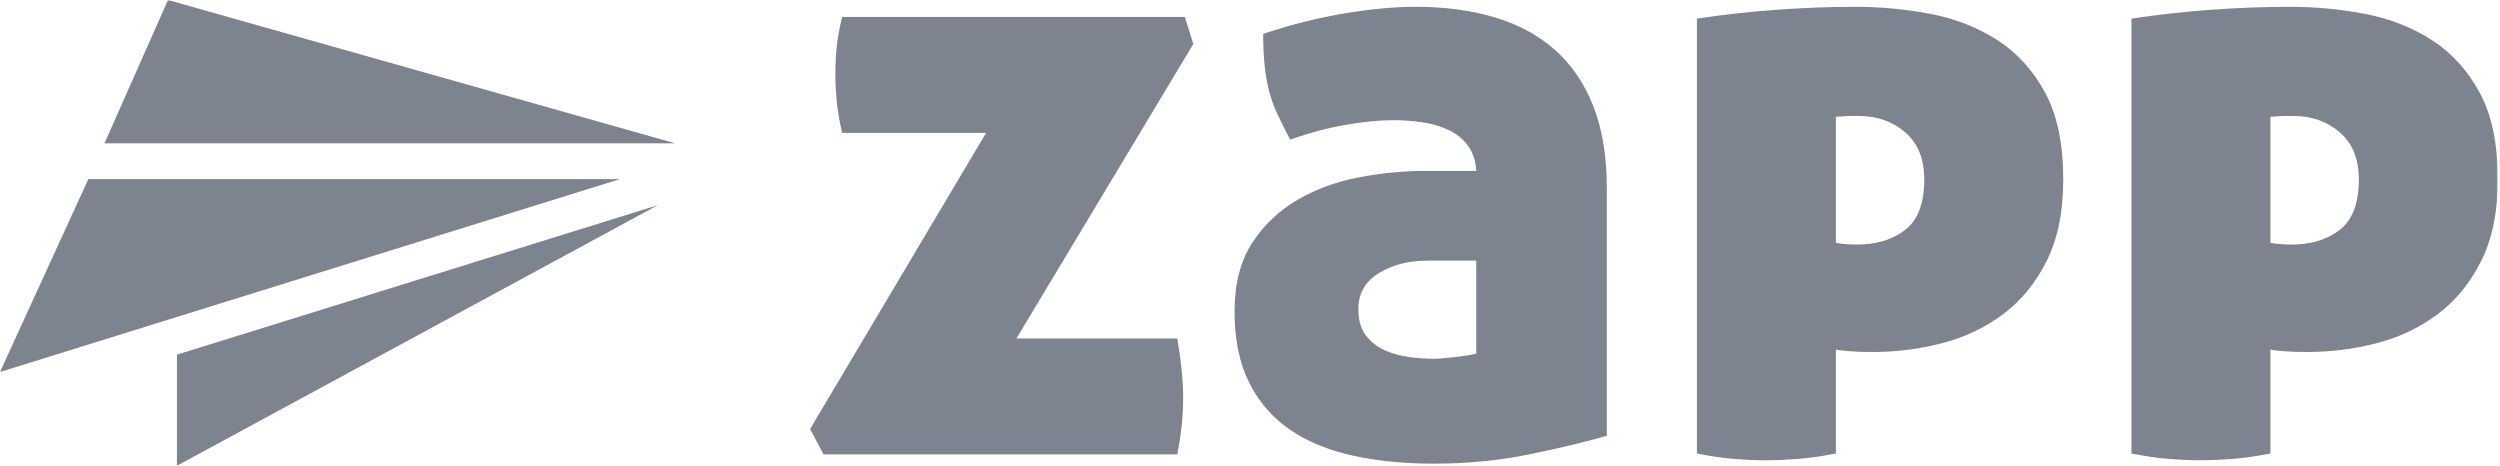
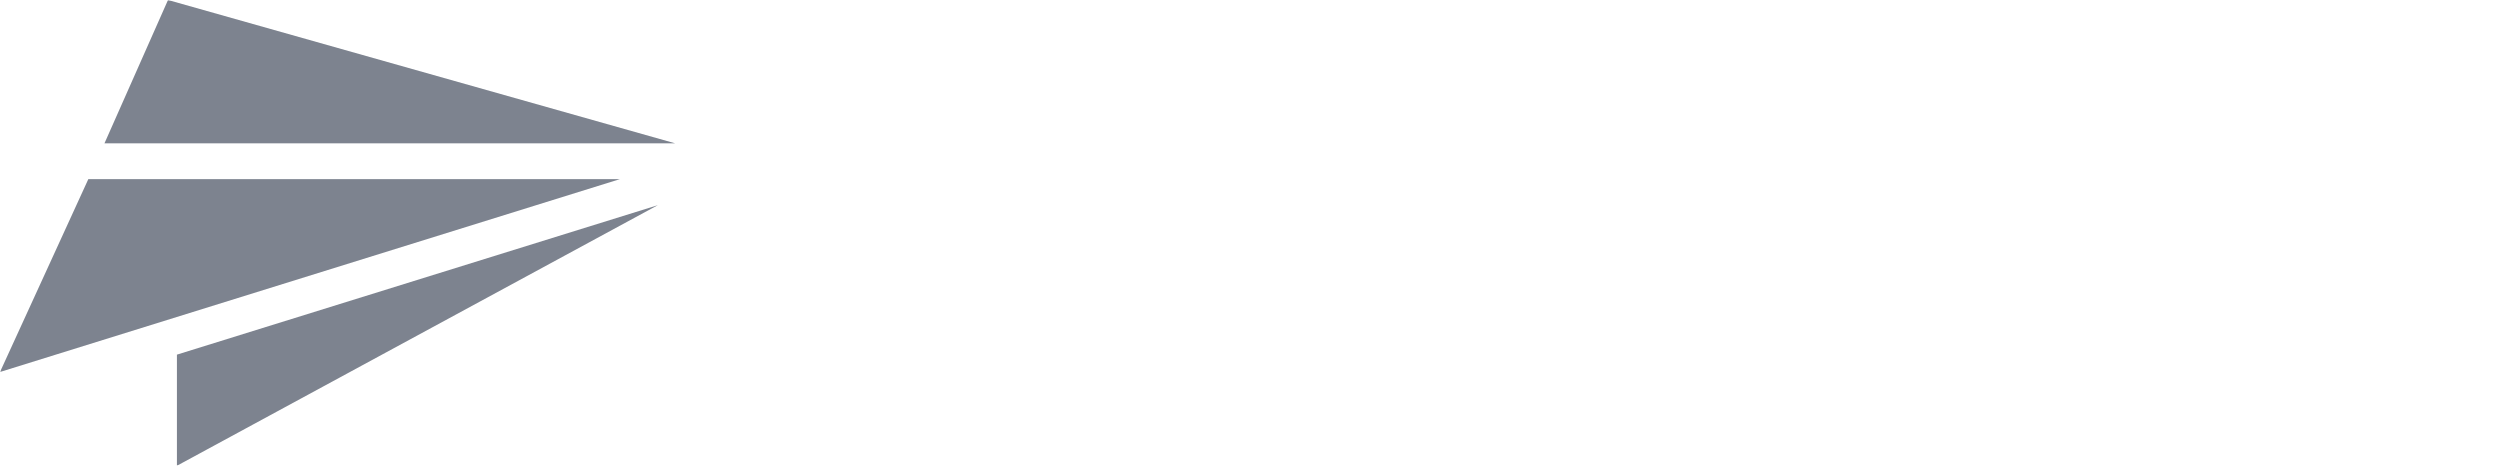
<svg xmlns="http://www.w3.org/2000/svg" width="993" height="185" viewBox="0 0 993 185" fill="none">
  <mask id="mask0_4013_1042" style="mask-type:luminance" maskUnits="userSpaceOnUse" x="0" y="0" width="993" height="185">
    <path d="M992.139 0H0V185H992.139V0Z" fill="white" />
  </mask>
  <g mask="url(#mask0_4013_1042)">
    <path d="M66.731 0L41.498 56.922H268.142L66.731 0ZM35.082 71.152L0 147.753L246.232 71.152H35.082ZM261.287 81.491L70.273 140.862V184.999L261.287 81.491Z" fill="#7D838F" />
-     <path d="M403.724 134.435H467.614C469.175 143.621 469.955 151.462 469.955 157.961C469.955 161.319 469.787 164.738 469.453 168.21C469.119 171.682 468.504 175.772 467.614 180.476H327.121L321.77 170.396L391.683 52.777H334.482C333.368 47.847 332.643 43.534 332.31 39.84C331.976 36.146 331.807 32.614 331.807 29.255C331.807 25.896 331.976 22.477 332.31 19.006C332.643 15.534 333.368 11.444 334.482 6.739H470.63L473.974 17.494L403.727 134.441L403.724 134.435ZM490.364 123.68C490.364 112.703 492.706 103.63 497.388 96.46C502.071 89.29 508.093 83.579 515.452 79.32C522.81 75.064 530.952 72.094 539.872 70.416C548.791 68.735 557.489 67.894 565.965 67.894H586.369C586.151 63.861 585.031 60.502 583.027 57.814C581.024 55.126 578.457 53.053 575.333 51.598C572.21 50.143 568.756 49.133 564.963 48.574C561.169 48.016 557.271 47.734 553.255 47.734C547.905 47.734 541.658 48.349 534.524 49.581C527.387 50.814 520.029 52.774 512.446 55.462C510.439 51.655 508.708 48.183 507.26 45.043C505.811 41.903 504.697 38.714 503.917 35.465C503.136 32.216 502.577 28.857 502.243 25.385C501.909 21.913 501.74 17.936 501.74 13.454C512.446 9.869 523.094 7.181 533.687 5.387C544.28 3.593 553.815 2.699 562.288 2.699C573.887 2.699 584.365 4.098 593.73 6.899C603.101 9.7 611.07 14.012 617.65 19.836C624.23 25.66 629.299 33.109 632.871 42.182C636.436 51.256 638.222 62.064 638.222 74.612V173.078C629.747 175.543 619.487 178.004 607.44 180.469C595.4 182.935 582.688 184.167 569.308 184.167C557.71 184.167 547.064 183.104 537.361 180.974C527.662 178.845 519.354 175.429 512.439 170.725C505.527 166.021 500.116 159.805 496.214 152.073C492.312 144.342 490.364 134.883 490.364 123.68ZM569.308 142.498C571.314 142.498 574.213 142.272 578.009 141.827C581.798 141.378 584.583 140.93 586.369 140.485V103.52H567.304C559.499 103.52 552.922 105.201 547.568 108.56C542.216 111.919 539.538 116.627 539.538 122.674C539.538 127.156 540.54 130.684 542.547 133.259C544.555 135.833 547.064 137.797 550.074 139.139C553.084 140.482 556.318 141.378 559.774 141.827C563.23 142.276 566.408 142.498 569.308 142.498ZM729.205 96.46C730.318 96.683 731.714 96.852 733.384 96.965C735.055 97.078 736.45 97.135 737.564 97.135C745.373 97.135 751.781 95.174 756.799 91.254C761.817 87.334 764.326 80.668 764.326 71.26C764.326 63.193 761.817 56.977 756.799 52.608C751.781 48.239 745.597 46.056 738.236 46.056H734.389L729.205 46.392V96.46ZM674.01 7.407C684.27 5.839 694.806 4.663 705.624 3.879C716.441 3.095 726.862 2.702 736.898 2.702C746.929 2.702 757.189 3.656 767.002 5.56C776.814 7.463 785.622 10.935 793.431 15.979C801.234 21.019 807.532 27.966 812.327 36.813C817.127 45.661 819.521 57.147 819.521 71.26C819.521 84.031 817.351 94.782 812.999 103.52C808.653 112.258 802.911 119.315 795.774 124.69C788.637 130.066 780.553 133.933 771.521 136.285C762.489 138.638 753.291 139.813 743.927 139.813C740.137 139.813 736.898 139.701 734.223 139.478C731.547 139.255 729.877 139.029 729.211 138.807V180.14C723.412 181.261 718.227 181.988 713.657 182.324C709.087 182.659 705.016 182.829 701.444 182.829C697.655 182.829 693.584 182.659 689.237 182.324C684.885 181.988 679.815 181.261 674.016 180.14L674.01 7.407ZM901.811 96.46C902.925 96.683 904.32 96.852 905.991 96.965C907.662 97.078 909.057 97.135 910.171 97.135C917.973 97.135 924.387 95.174 929.405 91.254C934.424 87.334 936.933 80.668 936.933 71.26C936.933 63.193 934.424 56.977 929.405 52.608C924.387 48.239 918.204 46.056 910.836 46.056H906.996L901.805 46.392V96.463L901.811 96.46ZM846.616 7.407C856.87 5.839 867.413 4.663 878.23 3.879C889.048 3.095 899.468 2.702 909.505 2.702C919.535 2.702 929.796 3.656 939.608 5.56C949.421 7.463 958.229 10.935 966.038 15.979C973.84 21.019 980.139 27.966 984.933 36.813C989.734 45.661 992.128 57.147 992.128 71.26C992.128 84.031 989.958 94.782 985.605 103.52C981.259 112.258 975.517 119.315 968.38 124.69C961.243 130.066 953.159 133.933 944.128 136.285C935.096 138.638 925.898 139.813 916.533 139.813C912.744 139.813 909.505 139.701 906.829 139.478C904.154 139.255 902.483 139.029 901.811 138.807V180.14C896.018 181.261 890.834 181.988 886.263 182.324C881.693 182.659 877.622 182.829 874.05 182.829C870.261 182.829 866.19 182.659 861.838 182.324C857.491 181.988 852.422 181.261 846.623 180.14V7.407H846.616Z" fill="#7D838F" />
  </g>
</svg>